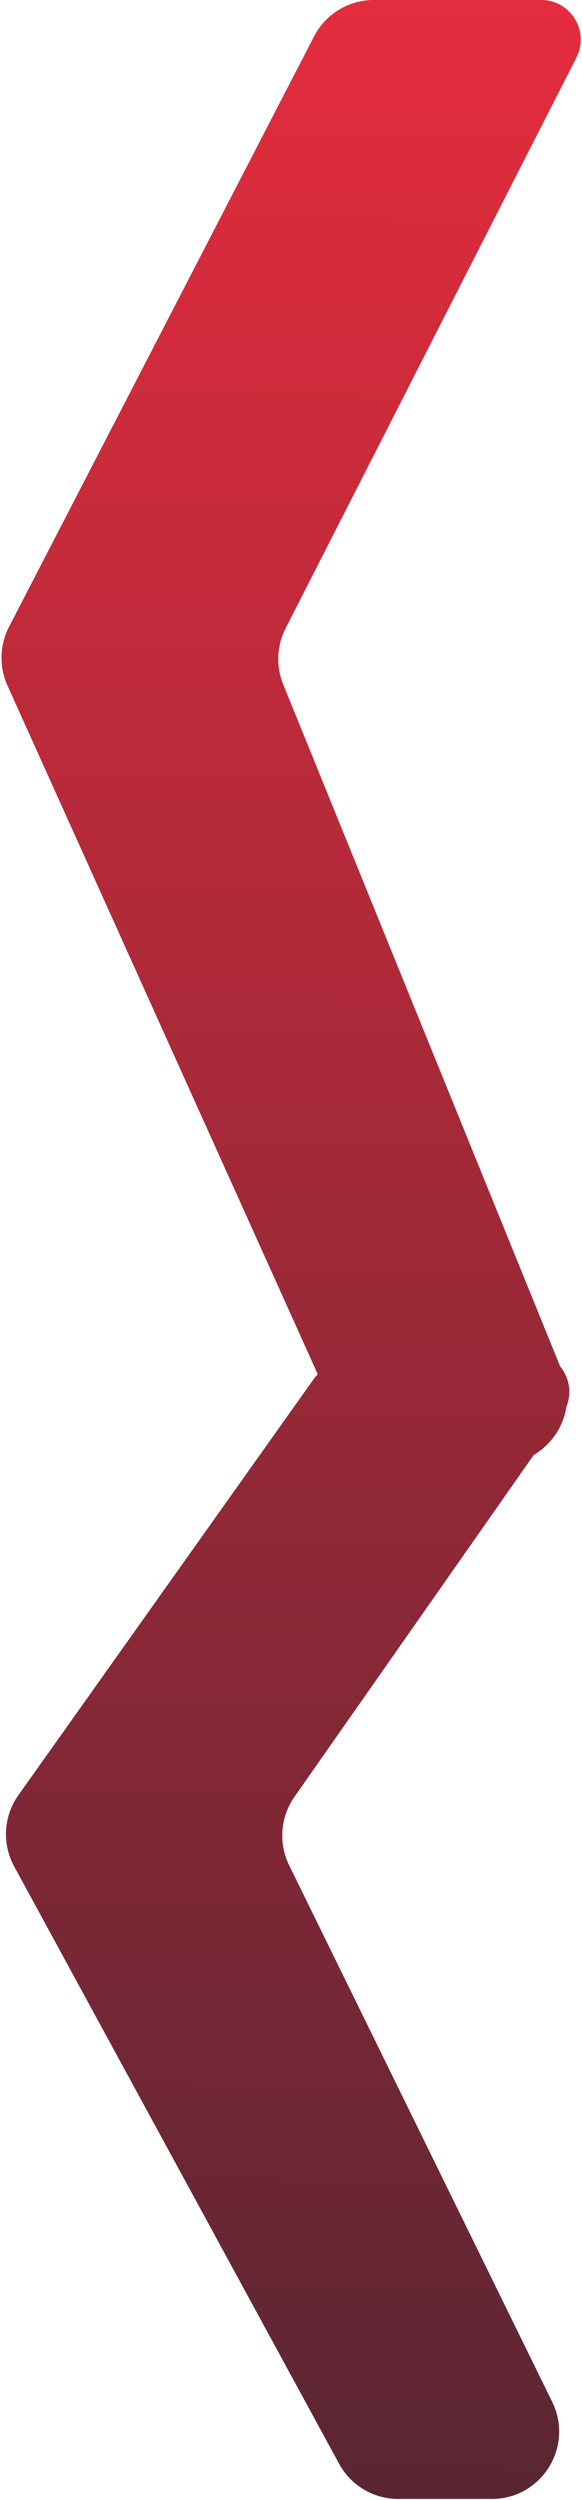
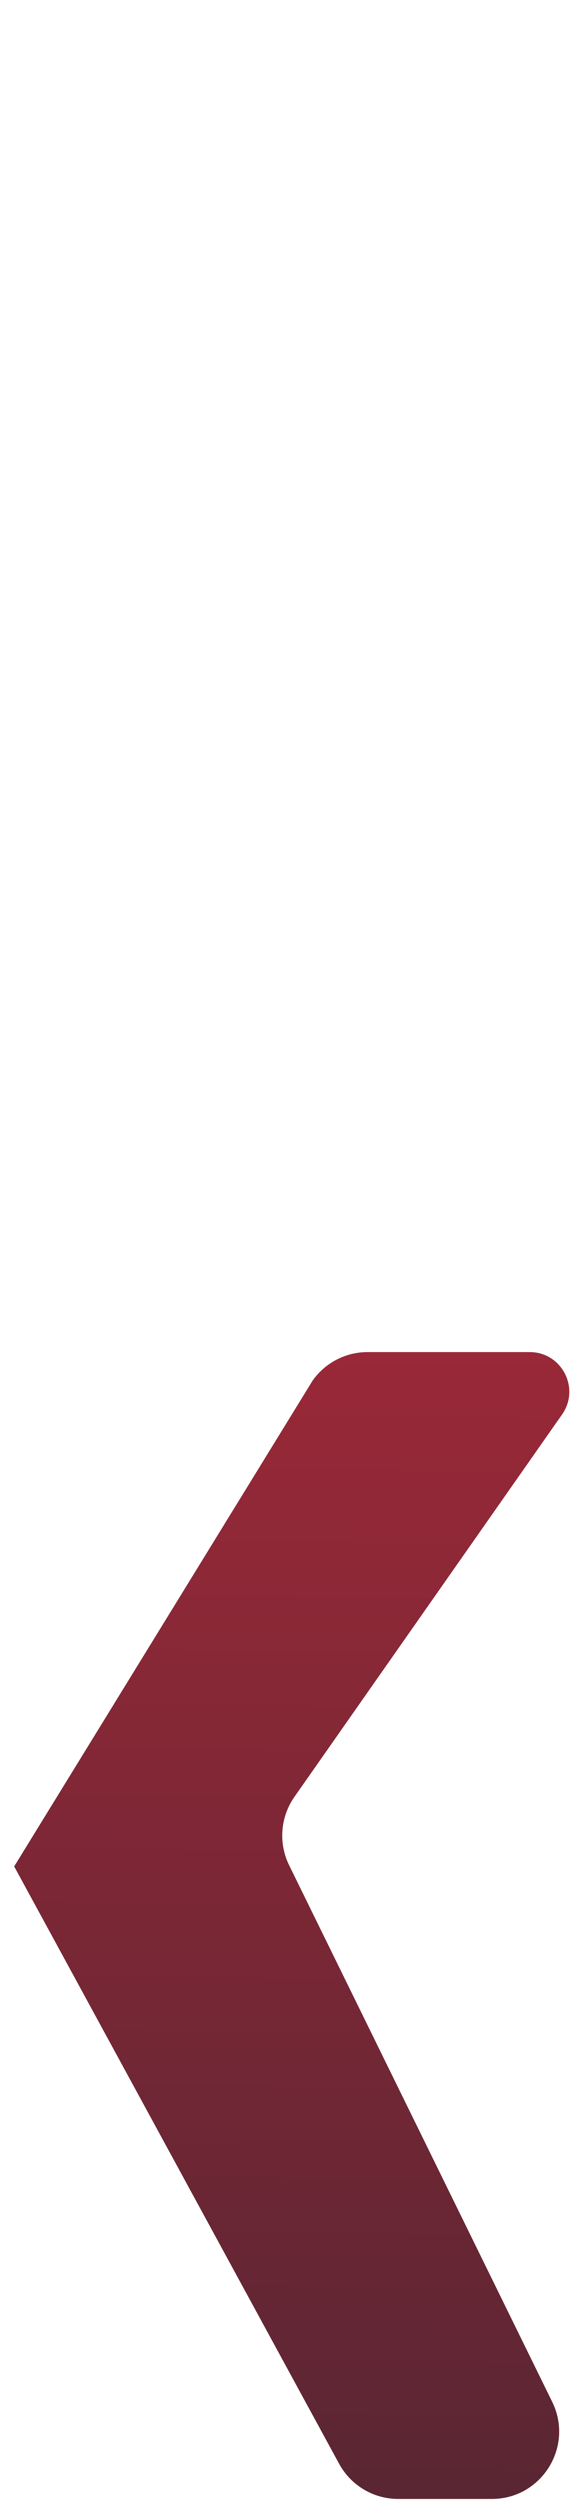
<svg xmlns="http://www.w3.org/2000/svg" width="294" height="1261" viewBox="0 0 294 1261" fill="none">
-   <path d="M158.63 18.377C164.47 7.089 176.118 0 188.828 0H273.341C288.28 0 297.946 15.784 291.156 29.09L144.269 316.946C139.779 325.744 139.338 336.059 143.059 345.209L283.964 691.692C293.057 714.051 276.606 738.5 252.469 738.5H202.93C189.563 738.5 177.436 730.668 171.939 718.484L3.767 345.796C-0.507 336.324 -0.215 325.418 4.559 316.189L158.63 18.377Z" fill="url(#paint0_linear_137_2916)" />
-   <path d="M157.971 696.304C164.349 687.33 174.676 682 185.685 682H267.555C283.742 682 293.224 700.226 283.932 713.48L148.737 906.342C141.62 916.494 140.594 929.714 146.057 940.843L278.95 1211.52C290.042 1234.11 273.597 1260.5 248.43 1260.5H201.166C188.718 1260.5 177.264 1253.7 171.309 1242.77L7.16 941.451C0.943 930.039 1.775 916.082 9.303 905.489L157.971 696.304Z" fill="url(#paint1_linear_137_2916)" />
+   <path d="M157.971 696.304C164.349 687.33 174.676 682 185.685 682H267.555C283.742 682 293.224 700.226 283.932 713.48L148.737 906.342C141.62 916.494 140.594 929.714 146.057 940.843L278.95 1211.52C290.042 1234.11 273.597 1260.5 248.43 1260.5H201.166C188.718 1260.5 177.264 1253.7 171.309 1242.77L7.16 941.451L157.971 696.304Z" fill="url(#paint1_linear_137_2916)" />
  <defs>
    <linearGradient id="paint0_linear_137_2916" x1="124.241" y1="3.447" x2="104" y2="1762" gradientUnits="userSpaceOnUse">
      <stop stop-color="#E32C3D" />
      <stop offset="1" stop-color="#23232F" />
    </linearGradient>
    <linearGradient id="paint1_linear_137_2916" x1="124.241" y1="3.447" x2="104" y2="1762" gradientUnits="userSpaceOnUse">
      <stop stop-color="#E32C3D" />
      <stop offset="1" stop-color="#23232F" />
    </linearGradient>
  </defs>
</svg>